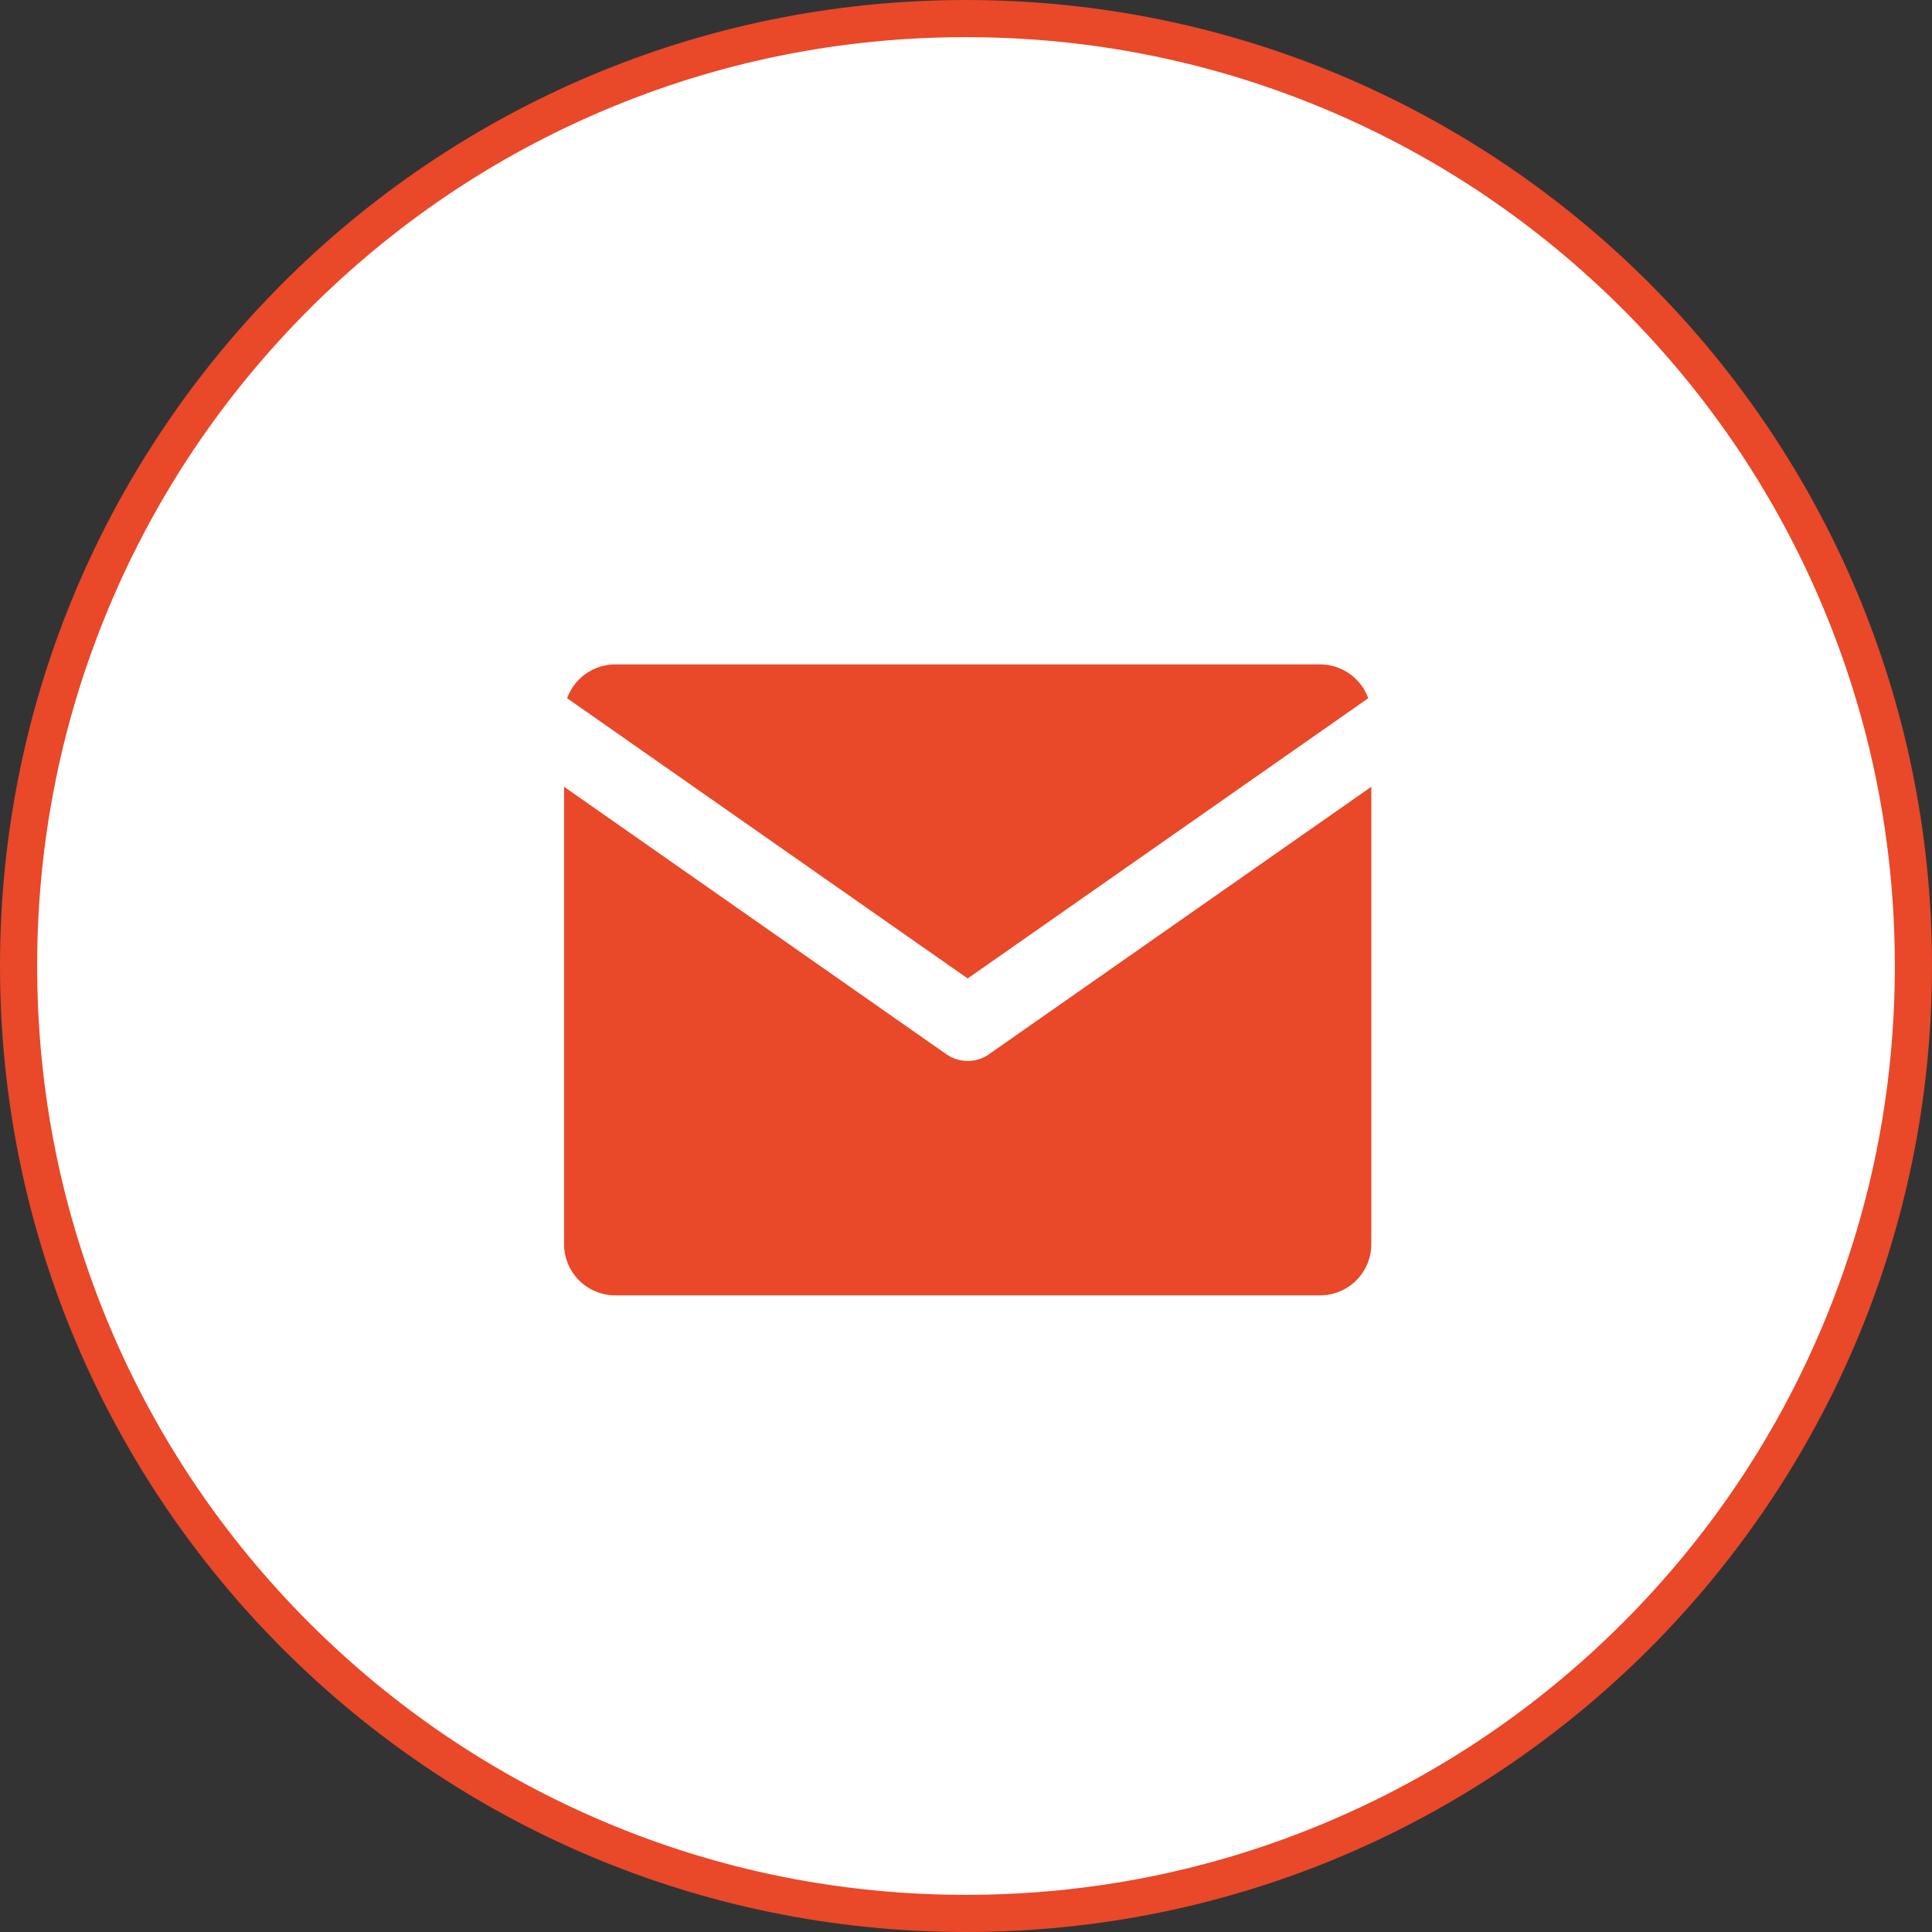
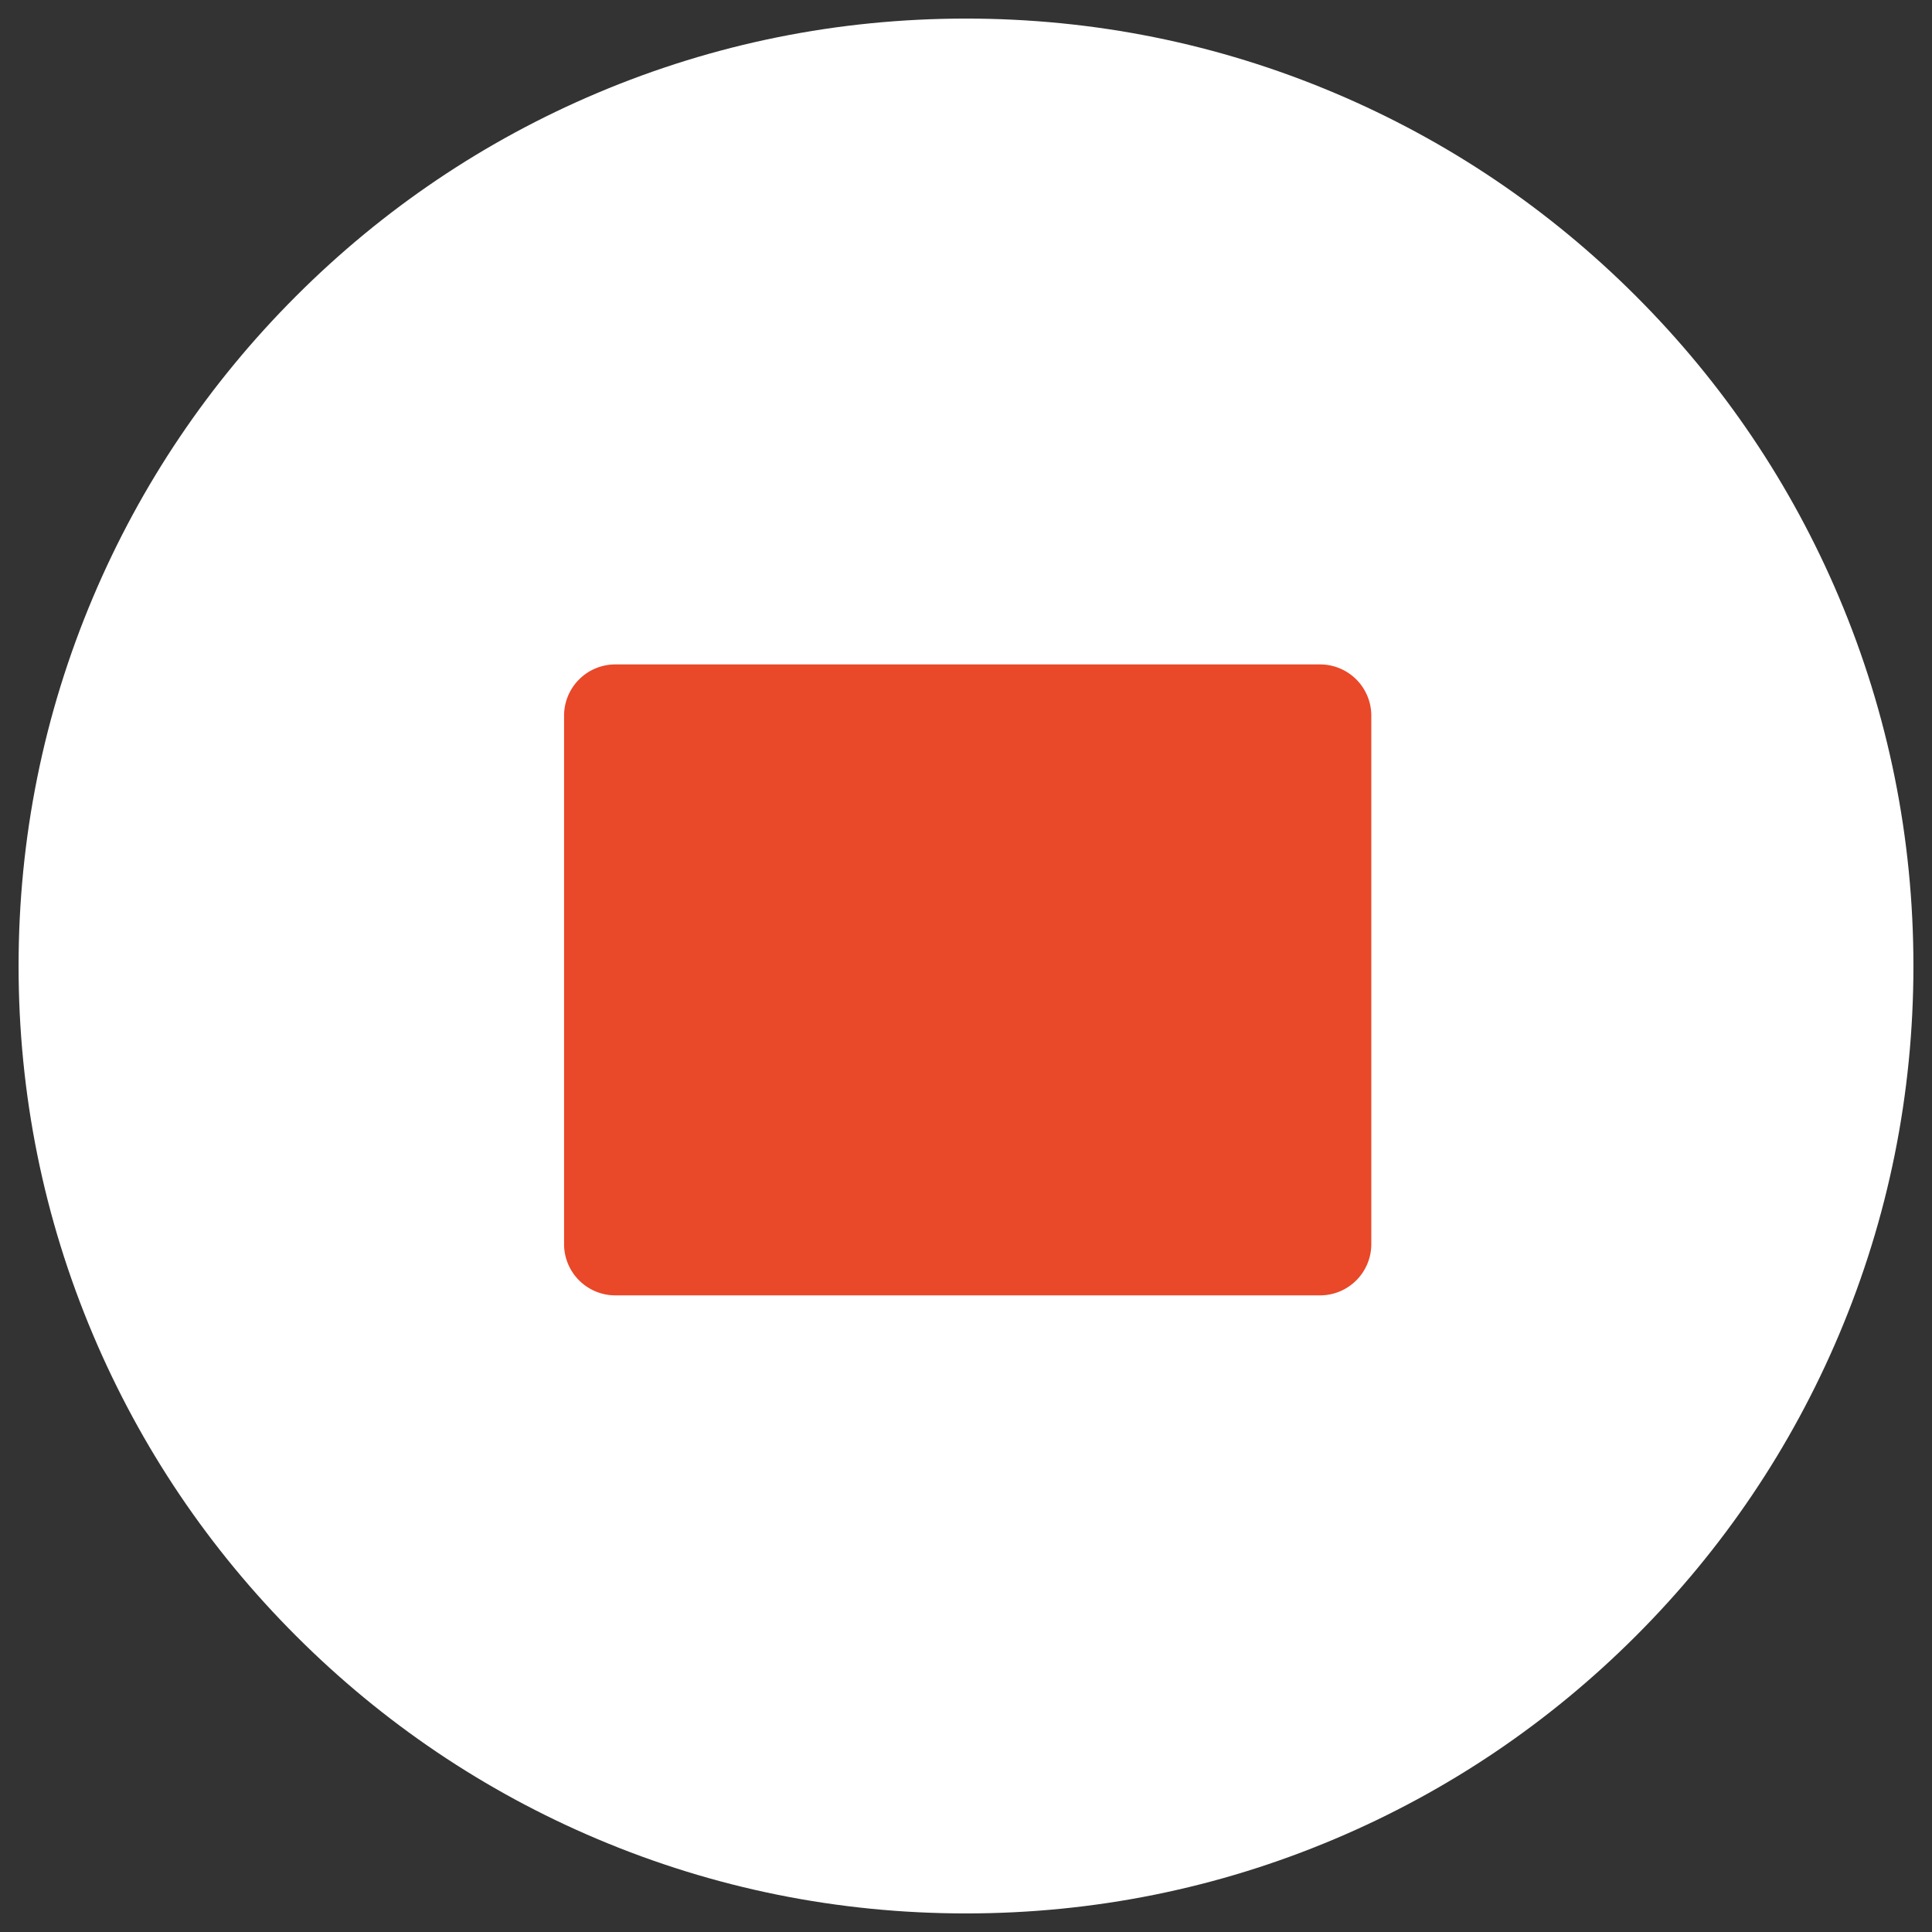
<svg xmlns="http://www.w3.org/2000/svg" width="52" height="52" viewBox="0 0 52 52">
  <rect x="0" y="0" width="52" height="52" fill="#333333" stroke="none" />
  <g id="グループ_154" data-name="グループ 154" transform="translate(-1159 -38)">
    <g id="パス_177" data-name="パス 177" transform="translate(1159 38)" fill="#fff">
      <path d="M 26 51.5 C 22.557 51.5 19.218 50.826 16.074 49.496 C 13.038 48.212 10.311 46.373 7.969 44.031 C 5.627 41.689 3.788 38.962 2.504 35.926 C 1.174 32.782 0.5 29.443 0.5 26 C 0.5 22.557 1.174 19.218 2.504 16.074 C 3.788 13.038 5.627 10.311 7.969 7.969 C 10.311 5.627 13.038 3.788 16.074 2.504 C 19.218 1.174 22.557 0.5 26 0.5 C 29.443 0.5 32.782 1.174 35.926 2.504 C 38.962 3.788 41.689 5.627 44.031 7.969 C 46.373 10.311 48.212 13.038 49.496 16.074 C 50.826 19.218 51.5 22.557 51.5 26 C 51.5 29.443 50.826 32.782 49.496 35.926 C 48.212 38.962 46.373 41.689 44.031 44.031 C 41.689 46.373 38.962 48.212 35.926 49.496 C 32.782 50.826 29.443 51.5 26 51.5 Z" stroke="none" />
-       <path d="M 26 1 C 22.625 1 19.351 1.661 16.269 2.964 C 13.292 4.223 10.619 6.026 8.322 8.322 C 6.026 10.619 4.223 13.292 2.964 16.269 C 1.661 19.351 1 22.625 1 26 C 1 29.375 1.661 32.649 2.964 35.731 C 4.223 38.708 6.026 41.381 8.322 43.678 C 10.619 45.974 13.292 47.777 16.269 49.036 C 19.351 50.339 22.625 51 26 51 C 29.375 51 32.649 50.339 35.731 49.036 C 38.708 47.777 41.381 45.974 43.678 43.678 C 45.974 41.381 47.777 38.708 49.036 35.731 C 50.339 32.649 51 29.375 51 26 C 51 22.625 50.339 19.351 49.036 16.269 C 47.777 13.292 45.974 10.619 43.678 8.322 C 41.381 6.026 38.708 4.223 35.731 2.964 C 32.649 1.661 29.375 1 26 1 M 26 0 C 40.359 0 52 11.641 52 26 C 52 40.359 40.359 52 26 52 C 11.641 52 0 40.359 0 26 C 0 11.641 11.641 0 26 0 Z" stroke="none" fill="#e94829" />
    </g>
    <g id="Icon_feather-mail" data-name="Icon feather-mail" transform="translate(1173.182 54.883)">
      <path id="パス_30" data-name="パス 30" d="M5.373,6H24.354a2.38,2.38,0,0,1,2.373,2.373V22.609a2.38,2.38,0,0,1-2.373,2.373H5.373A2.38,2.38,0,0,1,3,22.609V8.373A2.38,2.38,0,0,1,5.373,6Z" transform="translate(-3 -6)" fill="#e94829" stroke="#fff" stroke-linecap="round" stroke-linejoin="round" stroke-width="2" />
-       <path id="パス_31" data-name="パス 31" d="M26.727,9,14.863,17.3,3,9" transform="translate(-3 -6.627)" fill="#e94829" stroke="#fff" stroke-linecap="round" stroke-linejoin="round" stroke-width="2" />
    </g>
  </g>
</svg>